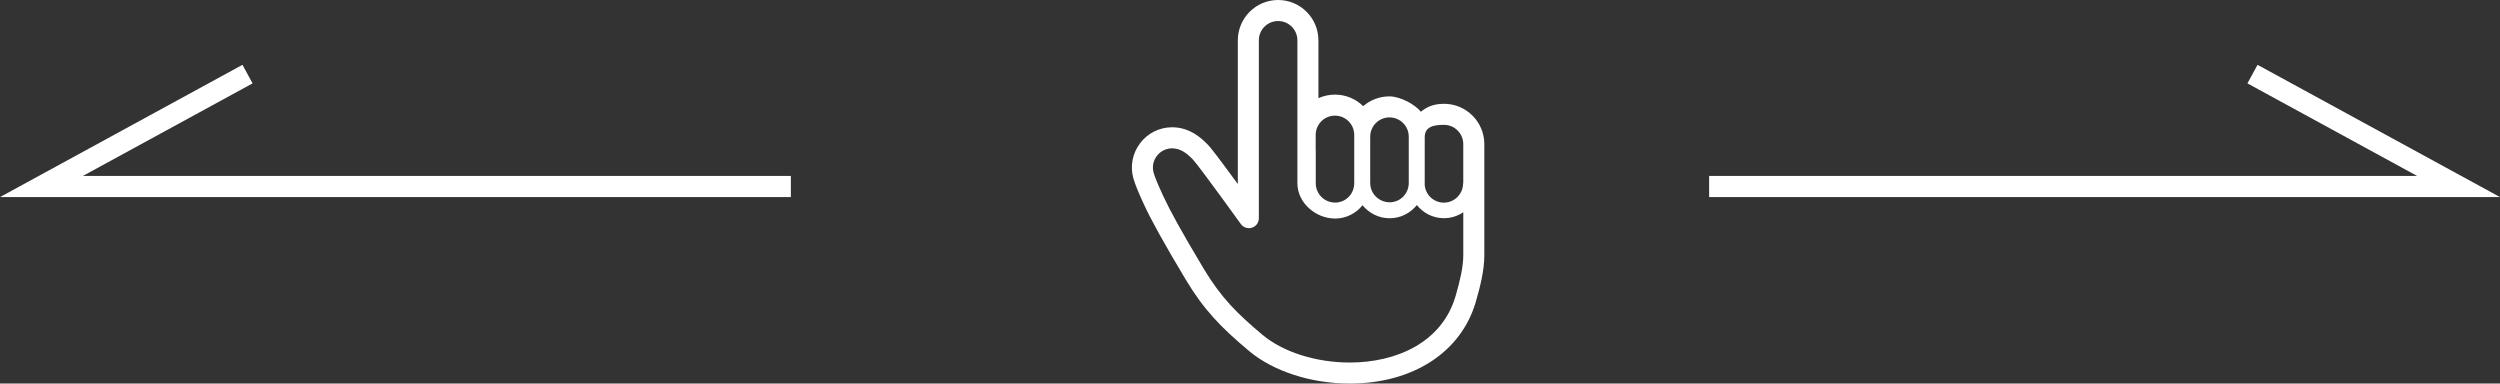
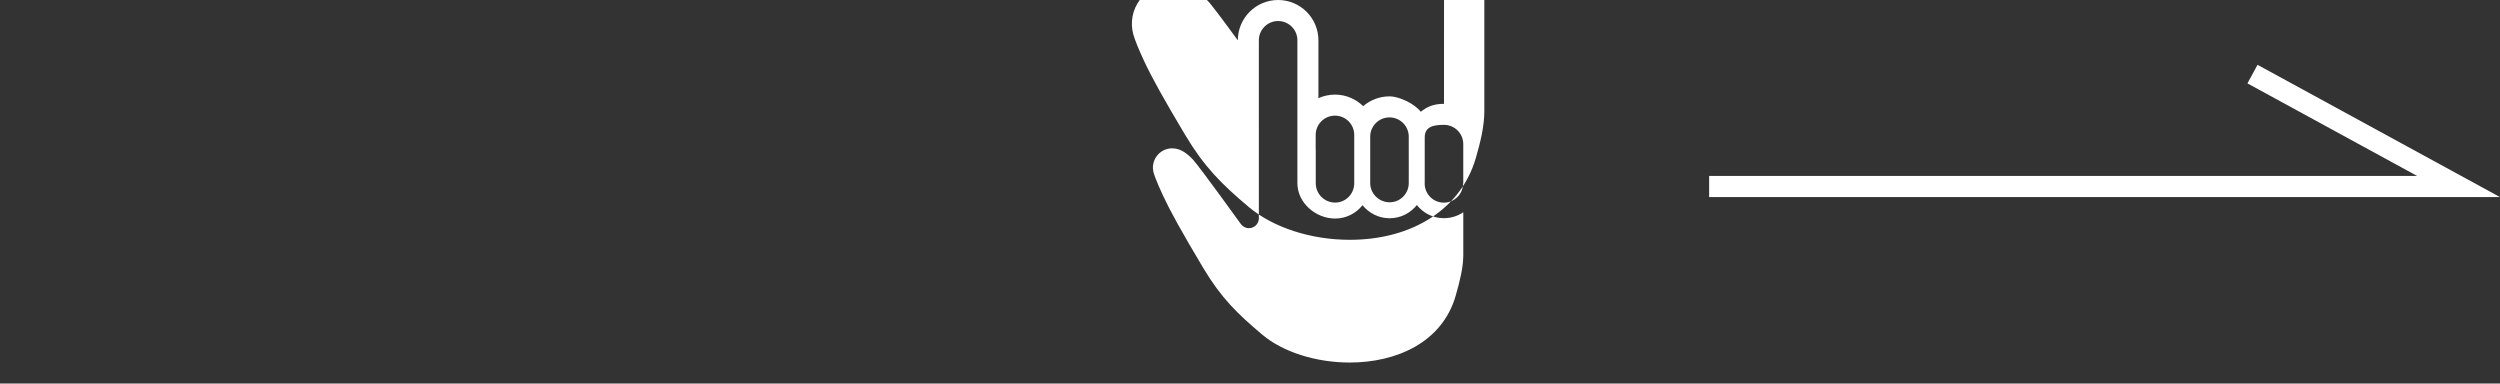
<svg xmlns="http://www.w3.org/2000/svg" id="_レイヤー_2" data-name="レイヤー 2" viewBox="0 0 362.879 55.675">
  <rect x="0" y="0" width="362.879" height="55.675" fill="#333333" stroke="none" />
  <defs>
    <style>
      .cls-1 {
        fill: none;
        stroke: #fff;
        stroke-miterlimit: 10;
        stroke-width: 3.067px;
      }

      .cls-2 {
        fill: #fff;
        stroke-width: 0px;
      }
    </style>
  </defs>
  <g id="_レイヤー_1-2" data-name="レイヤー 1">
    <g>
-       <path class="cls-2" d="M209.6,15.069c-1.612,0-2.541.494-3.366,1.155-.908-1.156-3.091-2.236-4.548-2.236s-2.793.536-3.818,1.42c-1.056-1.035-2.503-1.675-4.095-1.675-.855,0-1.669.186-2.402.517V5.85c0-3.226-2.624-5.85-5.85-5.85s-5.85,2.624-5.85,5.85v20.864c-1.415-1.934-2.963-4.024-3.8-5.066-.19-.259-.38-.461-.511-.599v.002s-.014-.015-.014-.015l.002-.002-.082-.084-.005-.005-.032-.033c-.623-.639-1.181-1.096-1.807-1.483-.47-.286-.926-.497-1.408-.656-.608-.198-1.234-.299-1.861-.299h-.099c-1.817.028-3.489.879-4.584,2.336-1.096,1.46-1.447,3.305-.963,5.064.232.824.748,2.096,1.537,3.795,1.139,2.447,2.878,5.578,6.004,10.81,2.719,4.555,5.238,7.089,9.217,10.437,3.541,2.978,9.017,4.757,14.651,4.757,9.178,0,16.195-4.56,18.31-11.902.633-2.193,1.219-4.523,1.225-6.712v-16.142c0-3.226-2.624-5.85-5.85-5.85ZM195.915,52.622c-4.826,0-9.648-1.485-12.686-4.04-3.583-3.015-5.954-5.299-8.563-9.666-3.206-5.367-4.813-8.293-5.855-10.531-1.042-2.241-1.296-3.085-1.362-3.318-.231-.838-.062-1.726.459-2.42.523-.696,1.328-1.105,2.196-1.117h.047c.334,0,.643.06.914.149.282.092.526.214.753.351.421.259.794.575,1.226,1.017l-.004-.005.1.105c.246.259.329.35.329.35-.001,0-.14-.149-.261-.277,1.126,1.275,6.916,9.318,6.916,9.318.277.373.709.582,1.156.582.152,0,.305-.024.455-.073.59-.194.989-.748.989-1.37V5.85c0-1.545,1.253-2.798,2.797-2.798s2.798,1.254,2.798,2.798v20.746c0,2.832,2.643,5.126,5.475,5.127,1.616,0,3.039-.763,3.978-1.932.937,1.143,2.342,1.889,3.937,1.889,1.606,0,3.016-.755,3.948-1.914.926,1.152,2.328,1.904,3.921,1.904,1.045,0,2.016-.317,2.821-.861v6.242c-.005,1.737-.48,3.709-1.105,5.877-1.97,6.834-8.679,9.694-15.377,9.694ZM193.773,16.786c1.545,0,2.797,1.253,2.797,2.798v7.013c-.003,1.551-1.228,2.806-2.776,2.809-1.553-.003-2.807-1.258-2.81-2.809v-4.85h-.01v-2.163c0-1.545,1.254-2.798,2.798-2.798ZM204.484,22.636v3.937c-.003,1.54-1.236,2.787-2.775,2.79-1.541-.003-2.818-1.25-2.821-2.79v-6.734c0-1.546,1.253-2.798,2.797-2.798s2.798,1.253,2.798,2.798v2.797ZM212.397,26.621h-.029c-.002,1.543-1.25,2.791-2.792,2.794-1.521-.003-2.75-1.218-2.786-2.731,0-.038.011-.073.011-.11v-6.639c0-1.545,1.254-1.813,2.798-1.813s2.797,1.253,2.797,2.797v5.701Z" />
-       <polyline class="cls-1" points="114.795 27.073 6.013 27.073 35.928 10.755" />
+       <path class="cls-2" d="M209.6,15.069c-1.612,0-2.541.494-3.366,1.155-.908-1.156-3.091-2.236-4.548-2.236s-2.793.536-3.818,1.42c-1.056-1.035-2.503-1.675-4.095-1.675-.855,0-1.669.186-2.402.517V5.85c0-3.226-2.624-5.85-5.85-5.85s-5.85,2.624-5.85,5.85c-1.415-1.934-2.963-4.024-3.8-5.066-.19-.259-.38-.461-.511-.599v.002s-.014-.015-.014-.015l.002-.002-.082-.084-.005-.005-.032-.033c-.623-.639-1.181-1.096-1.807-1.483-.47-.286-.926-.497-1.408-.656-.608-.198-1.234-.299-1.861-.299h-.099c-1.817.028-3.489.879-4.584,2.336-1.096,1.46-1.447,3.305-.963,5.064.232.824.748,2.096,1.537,3.795,1.139,2.447,2.878,5.578,6.004,10.81,2.719,4.555,5.238,7.089,9.217,10.437,3.541,2.978,9.017,4.757,14.651,4.757,9.178,0,16.195-4.56,18.31-11.902.633-2.193,1.219-4.523,1.225-6.712v-16.142c0-3.226-2.624-5.85-5.85-5.85ZM195.915,52.622c-4.826,0-9.648-1.485-12.686-4.04-3.583-3.015-5.954-5.299-8.563-9.666-3.206-5.367-4.813-8.293-5.855-10.531-1.042-2.241-1.296-3.085-1.362-3.318-.231-.838-.062-1.726.459-2.42.523-.696,1.328-1.105,2.196-1.117h.047c.334,0,.643.06.914.149.282.092.526.214.753.351.421.259.794.575,1.226,1.017l-.004-.005.1.105c.246.259.329.35.329.35-.001,0-.14-.149-.261-.277,1.126,1.275,6.916,9.318,6.916,9.318.277.373.709.582,1.156.582.152,0,.305-.024.455-.073.59-.194.989-.748.989-1.37V5.85c0-1.545,1.253-2.798,2.797-2.798s2.798,1.254,2.798,2.798v20.746c0,2.832,2.643,5.126,5.475,5.127,1.616,0,3.039-.763,3.978-1.932.937,1.143,2.342,1.889,3.937,1.889,1.606,0,3.016-.755,3.948-1.914.926,1.152,2.328,1.904,3.921,1.904,1.045,0,2.016-.317,2.821-.861v6.242c-.005,1.737-.48,3.709-1.105,5.877-1.97,6.834-8.679,9.694-15.377,9.694ZM193.773,16.786c1.545,0,2.797,1.253,2.797,2.798v7.013c-.003,1.551-1.228,2.806-2.776,2.809-1.553-.003-2.807-1.258-2.81-2.809v-4.85h-.01v-2.163c0-1.545,1.254-2.798,2.798-2.798ZM204.484,22.636v3.937c-.003,1.54-1.236,2.787-2.775,2.79-1.541-.003-2.818-1.25-2.821-2.79v-6.734c0-1.546,1.253-2.798,2.797-2.798s2.798,1.253,2.798,2.798v2.797ZM212.397,26.621h-.029c-.002,1.543-1.25,2.791-2.792,2.794-1.521-.003-2.75-1.218-2.786-2.731,0-.038.011-.073.011-.11v-6.639c0-1.545,1.254-1.813,2.798-1.813s2.797,1.253,2.797,2.797v5.701Z" />
      <polyline class="cls-1" points="248.084 27.073 356.866 27.073 326.951 10.755" />
    </g>
  </g>
</svg>